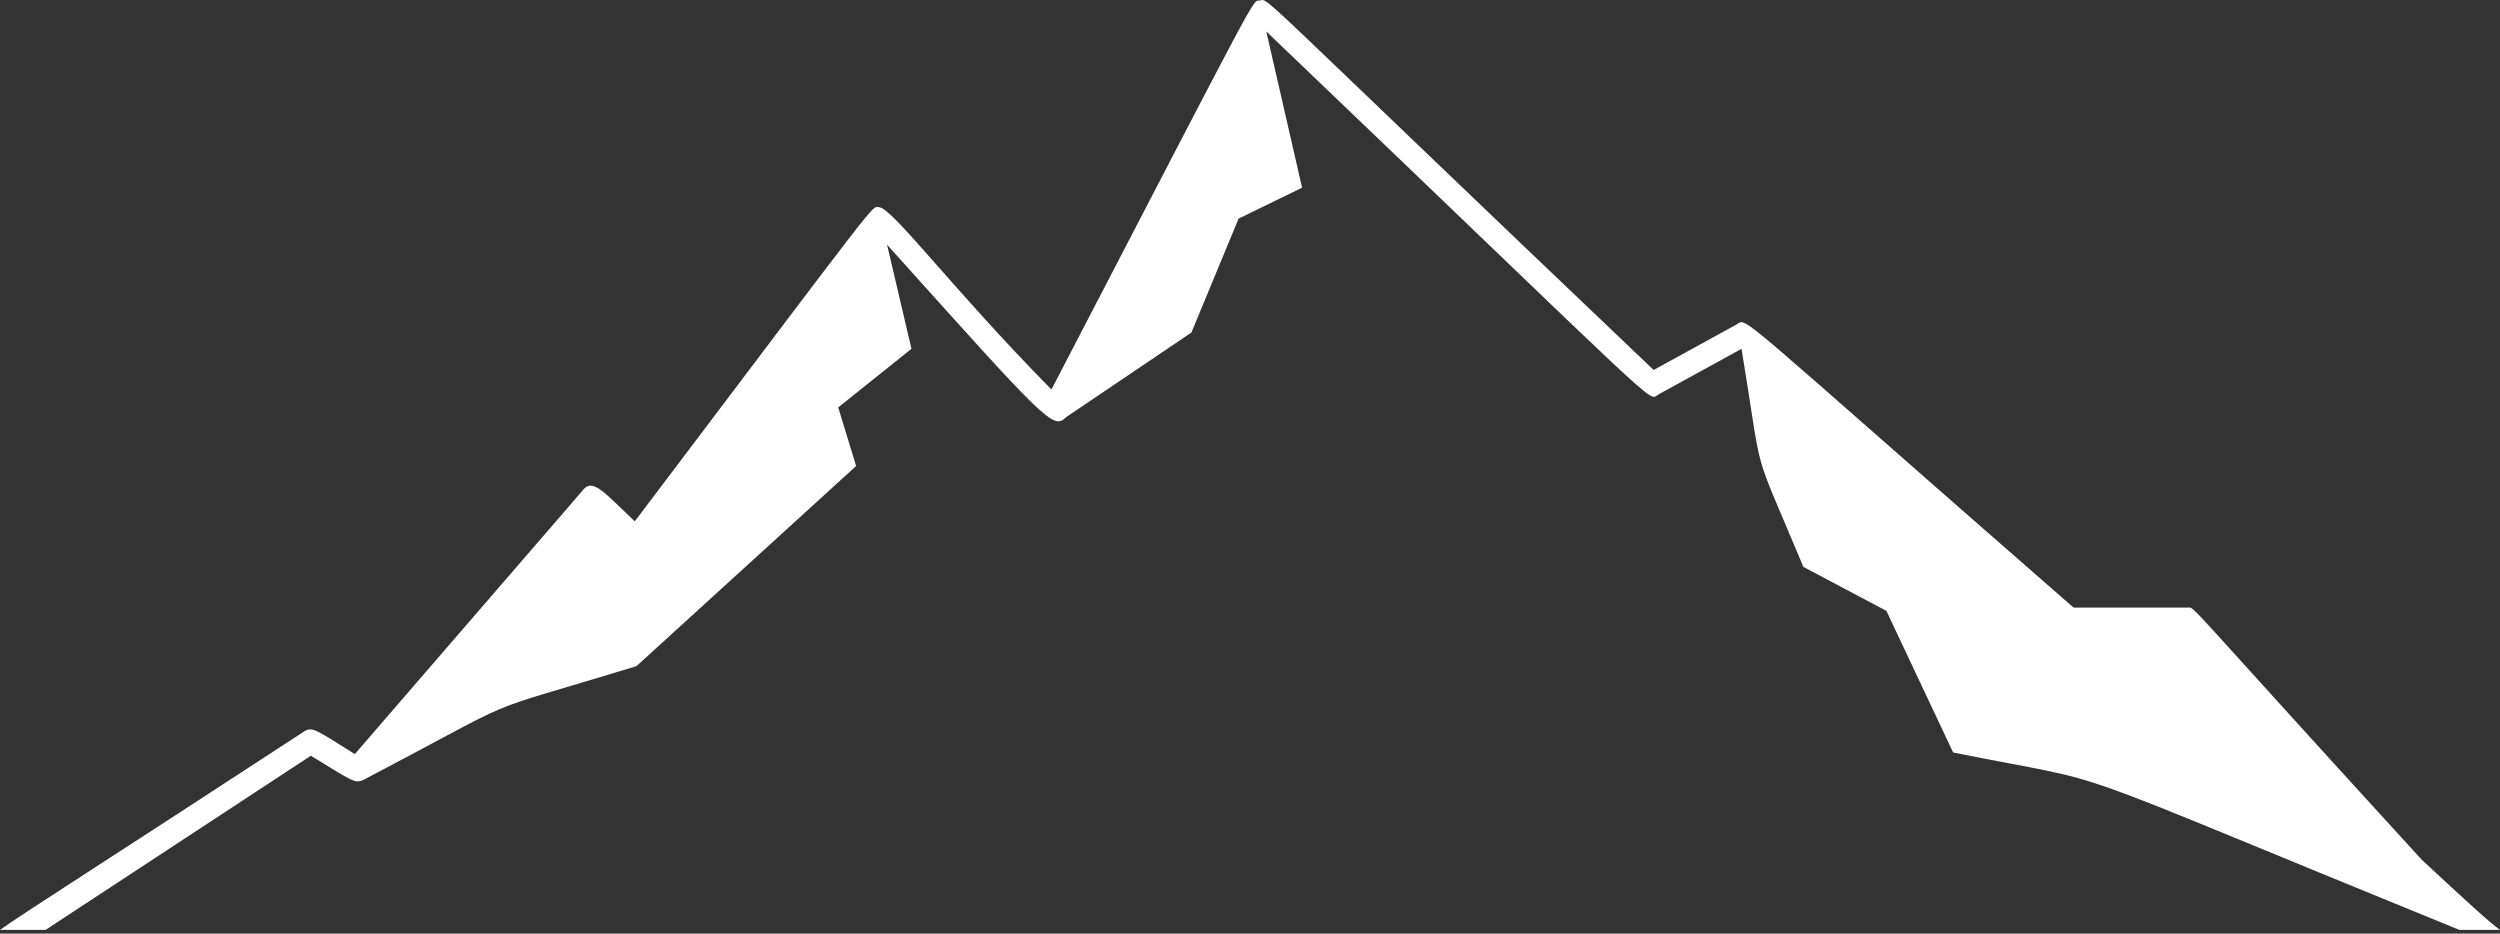
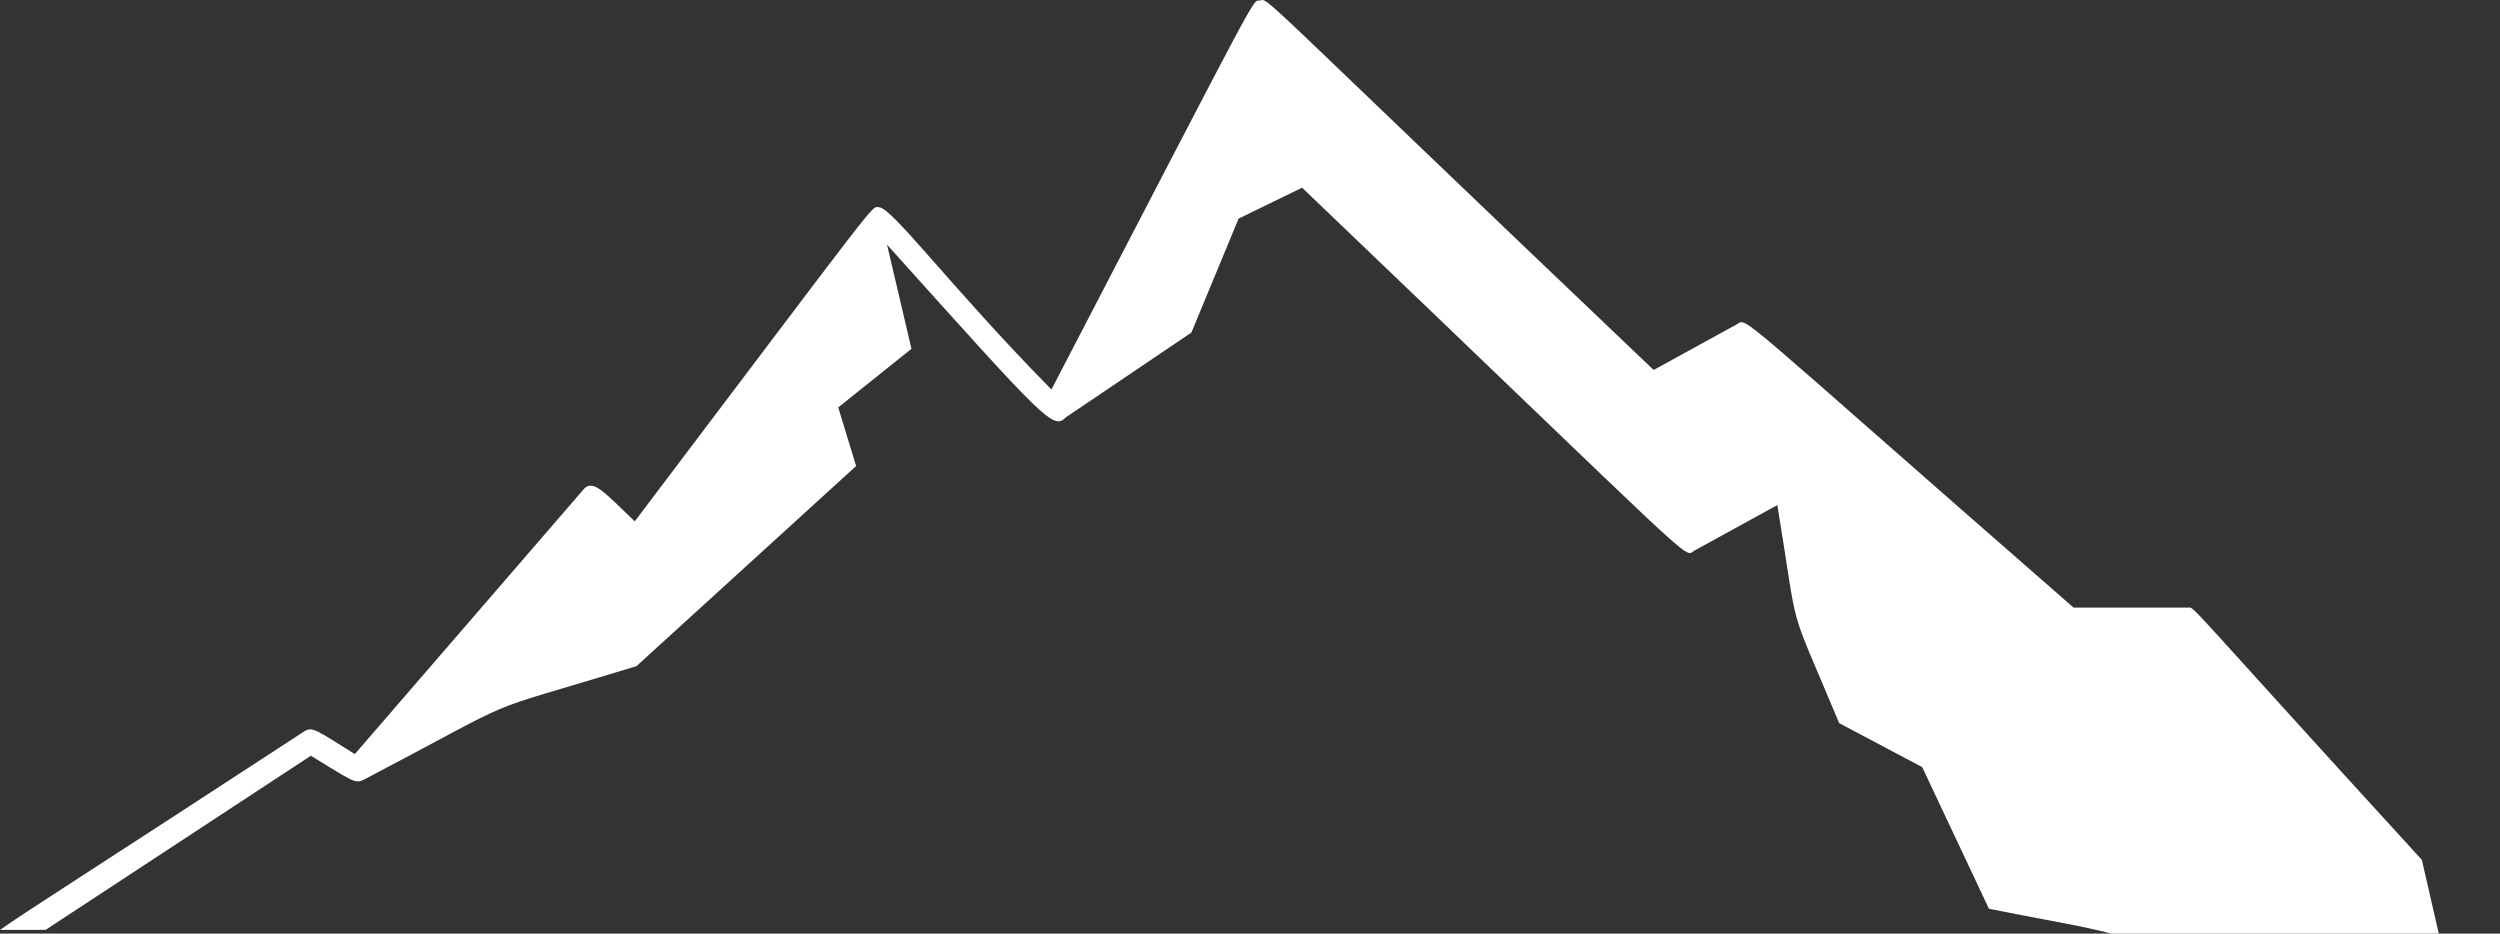
<svg xmlns="http://www.w3.org/2000/svg" width="100%" height="100%" viewBox="0 0 640 239" xml:space="preserve" style="fill-rule:evenodd;clip-rule:evenodd;stroke-linejoin:round;stroke-miterlimit:2;">
  <rect x="0" y="0" width="640" height="239" fill="#333333" stroke="none" />
-   <path d="M620,220.131c-62.5,-68.333 -57.917,-64.583 -60,-64.583l-29.167,0c-88.333,-77.083 -83.333,-74.167 -86.25,-72.5l-21.25,11.667c-104.166,-99.167 -98.333,-95 -100.833,-94.584c-2.083,0.417 1.667,-6.25 -53.333,99.584c-25.834,-26.25 -40.834,-46.667 -44.167,-46.667c-2.083,0 2.083,-5 -62.5,80.417c-7.917,-7.5 -10.833,-11.25 -13.333,-7.917l-58.334,67.5c-10,-6.25 -10.833,-7.083 -12.916,-5.833c-51.667,33.75 -70.834,45.833 -77.917,50.833l11.667,0l67.916,-44.583c10.834,6.666 11.25,7.083 13.334,6.25c43.75,-22.917 26.25,-15.834 70,-29.167l56.25,-51.25l-4.584,-15l18.75,-15l-6.25,-26.667c40.834,45.417 42.5,47.5 45.834,44.167l32.083,-21.667l12.083,-29.166l16.25,-7.917l-9.166,-40c104.166,99.583 97.5,94.583 100.416,92.917l21.25,-11.667c5.834,35.417 2.084,22.917 15.834,55.833l21.25,11.25l17.083,36.25c45.417,9.167 19.167,0.417 129.583,45.417l10.417,0c-2.917,-2.083 -8.75,-7.5 -20,-17.917Z" style="fill:#fff;fill-rule:nonzero;" />
+   <path d="M620,220.131c-62.5,-68.333 -57.917,-64.583 -60,-64.583l-29.167,0c-88.333,-77.083 -83.333,-74.167 -86.25,-72.5l-21.25,11.667c-104.166,-99.167 -98.333,-95 -100.833,-94.584c-2.083,0.417 1.667,-6.25 -53.333,99.584c-25.834,-26.25 -40.834,-46.667 -44.167,-46.667c-2.083,0 2.083,-5 -62.5,80.417c-7.917,-7.5 -10.833,-11.25 -13.333,-7.917l-58.334,67.5c-10,-6.25 -10.833,-7.083 -12.916,-5.833c-51.667,33.75 -70.834,45.833 -77.917,50.833l11.667,0l67.916,-44.583c10.834,6.666 11.25,7.083 13.334,6.25c43.75,-22.917 26.25,-15.834 70,-29.167l56.25,-51.25l-4.584,-15l18.75,-15l-6.25,-26.667c40.834,45.417 42.5,47.5 45.834,44.167l32.083,-21.667l12.083,-29.166l16.25,-7.917c104.166,99.583 97.5,94.583 100.416,92.917l21.25,-11.667c5.834,35.417 2.084,22.917 15.834,55.833l21.25,11.25l17.083,36.25c45.417,9.167 19.167,0.417 129.583,45.417l10.417,0c-2.917,-2.083 -8.75,-7.5 -20,-17.917Z" style="fill:#fff;fill-rule:nonzero;" />
</svg>